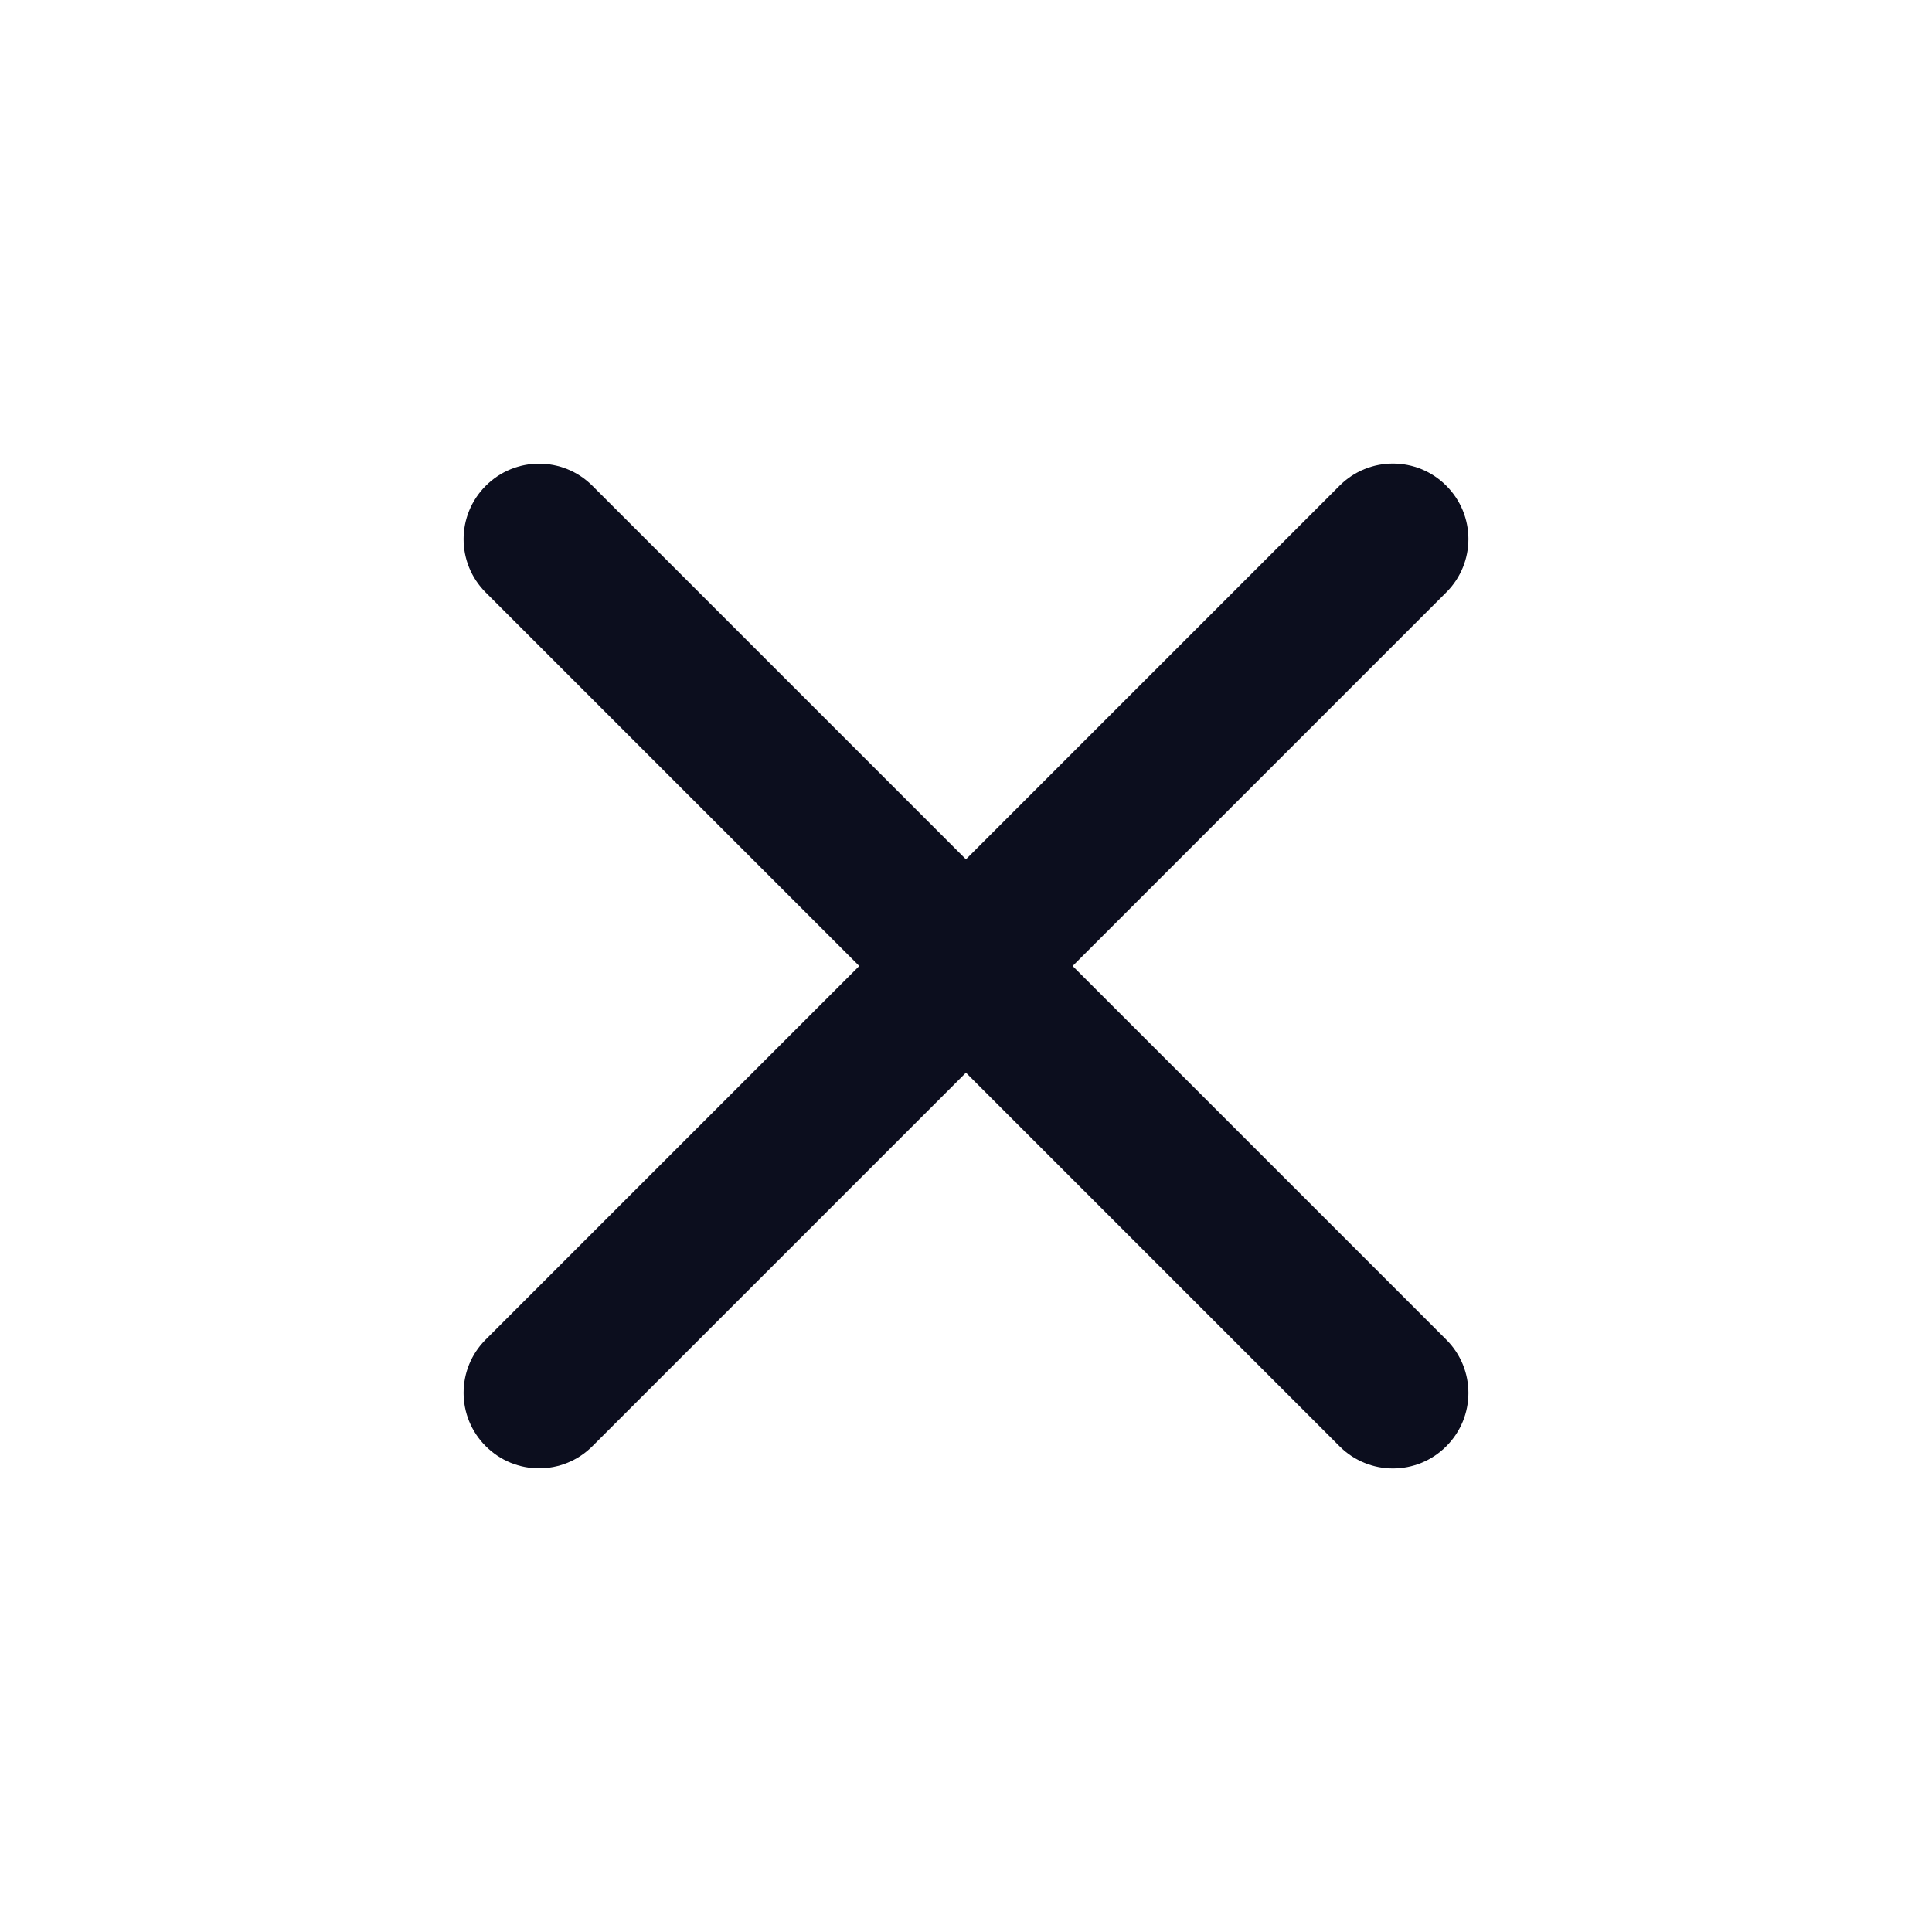
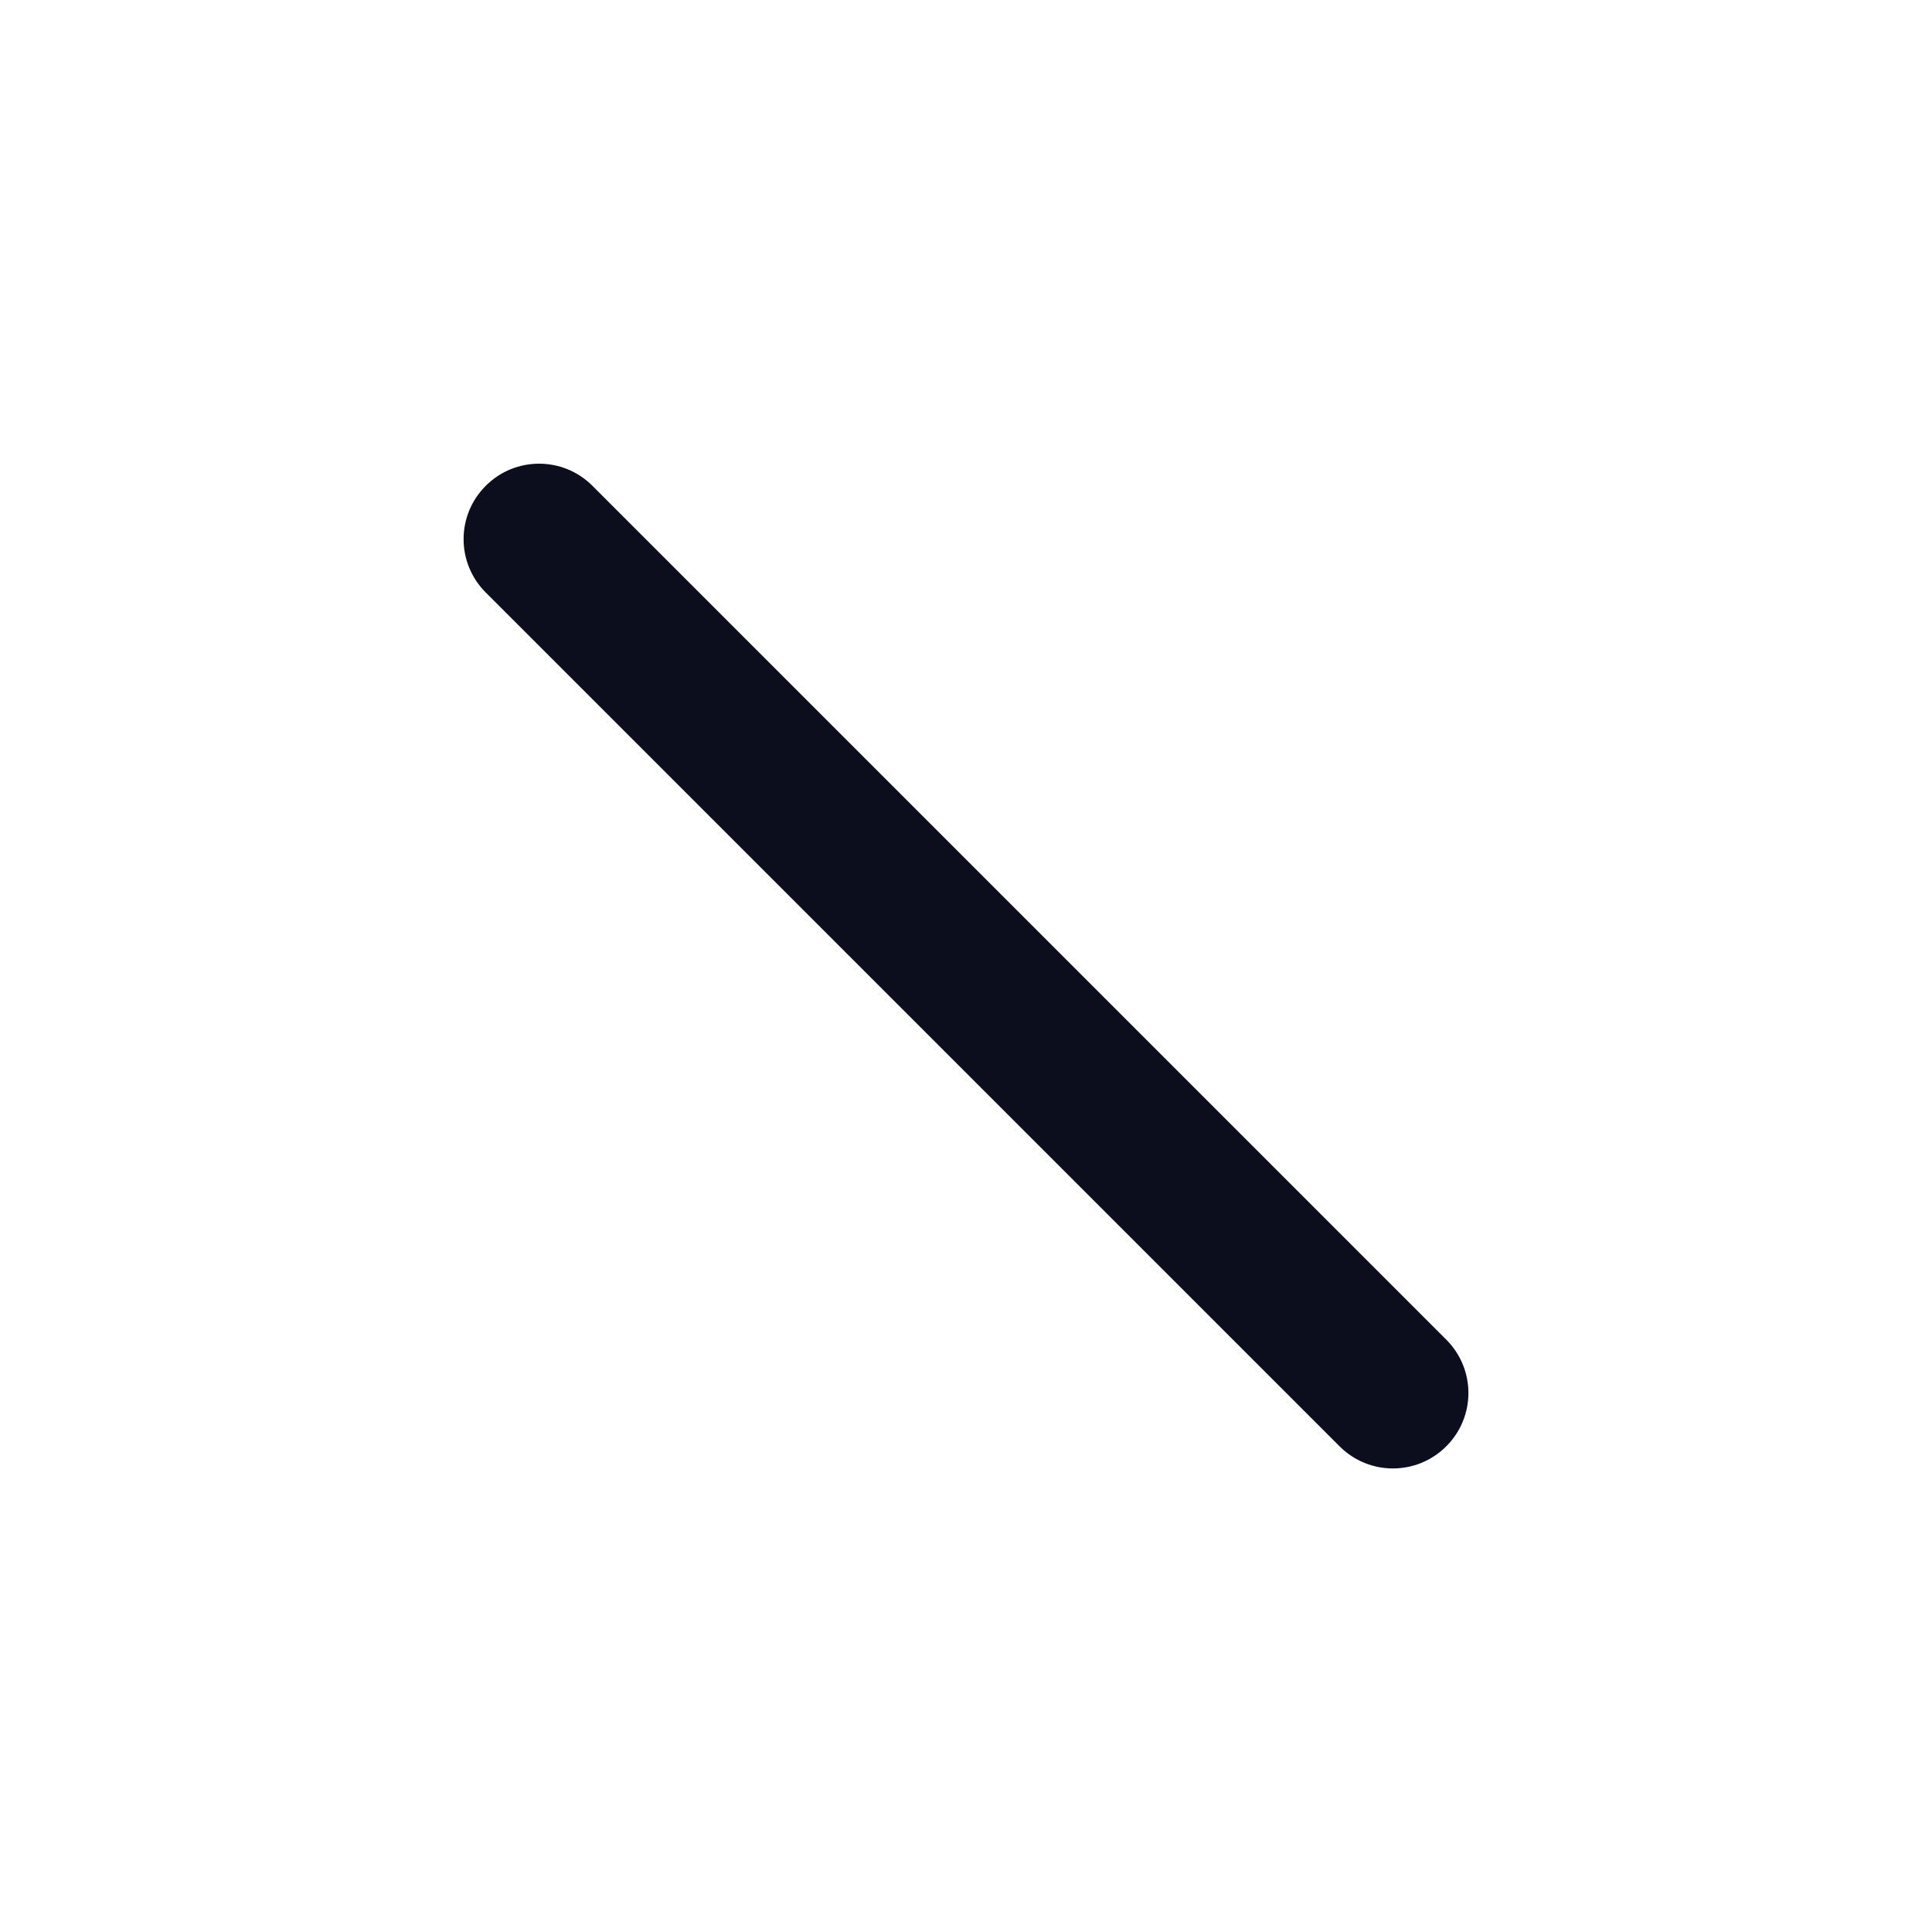
<svg xmlns="http://www.w3.org/2000/svg" width="16" height="16" viewBox="0 0 16 16" fill="none">
-   <path fill-rule="evenodd" clip-rule="evenodd" d="M4.023 11.977C3.778 11.733 3.778 11.337 4.023 11.093L11.094 4.022C11.338 3.778 11.733 3.778 11.977 4.022C12.222 4.266 12.222 4.662 11.977 4.906L4.906 11.977C4.662 12.221 4.267 12.221 4.023 11.977Z" fill="#0C0E1E" />
  <path fill-rule="evenodd" clip-rule="evenodd" d="M4.023 4.023C4.267 3.779 4.662 3.779 4.906 4.023L11.977 11.094C12.222 11.338 12.222 11.734 11.977 11.978C11.733 12.222 11.338 12.222 11.094 11.978L4.023 4.907C3.778 4.663 3.778 4.267 4.023 4.023Z" fill="#0C0E1E" />
</svg>